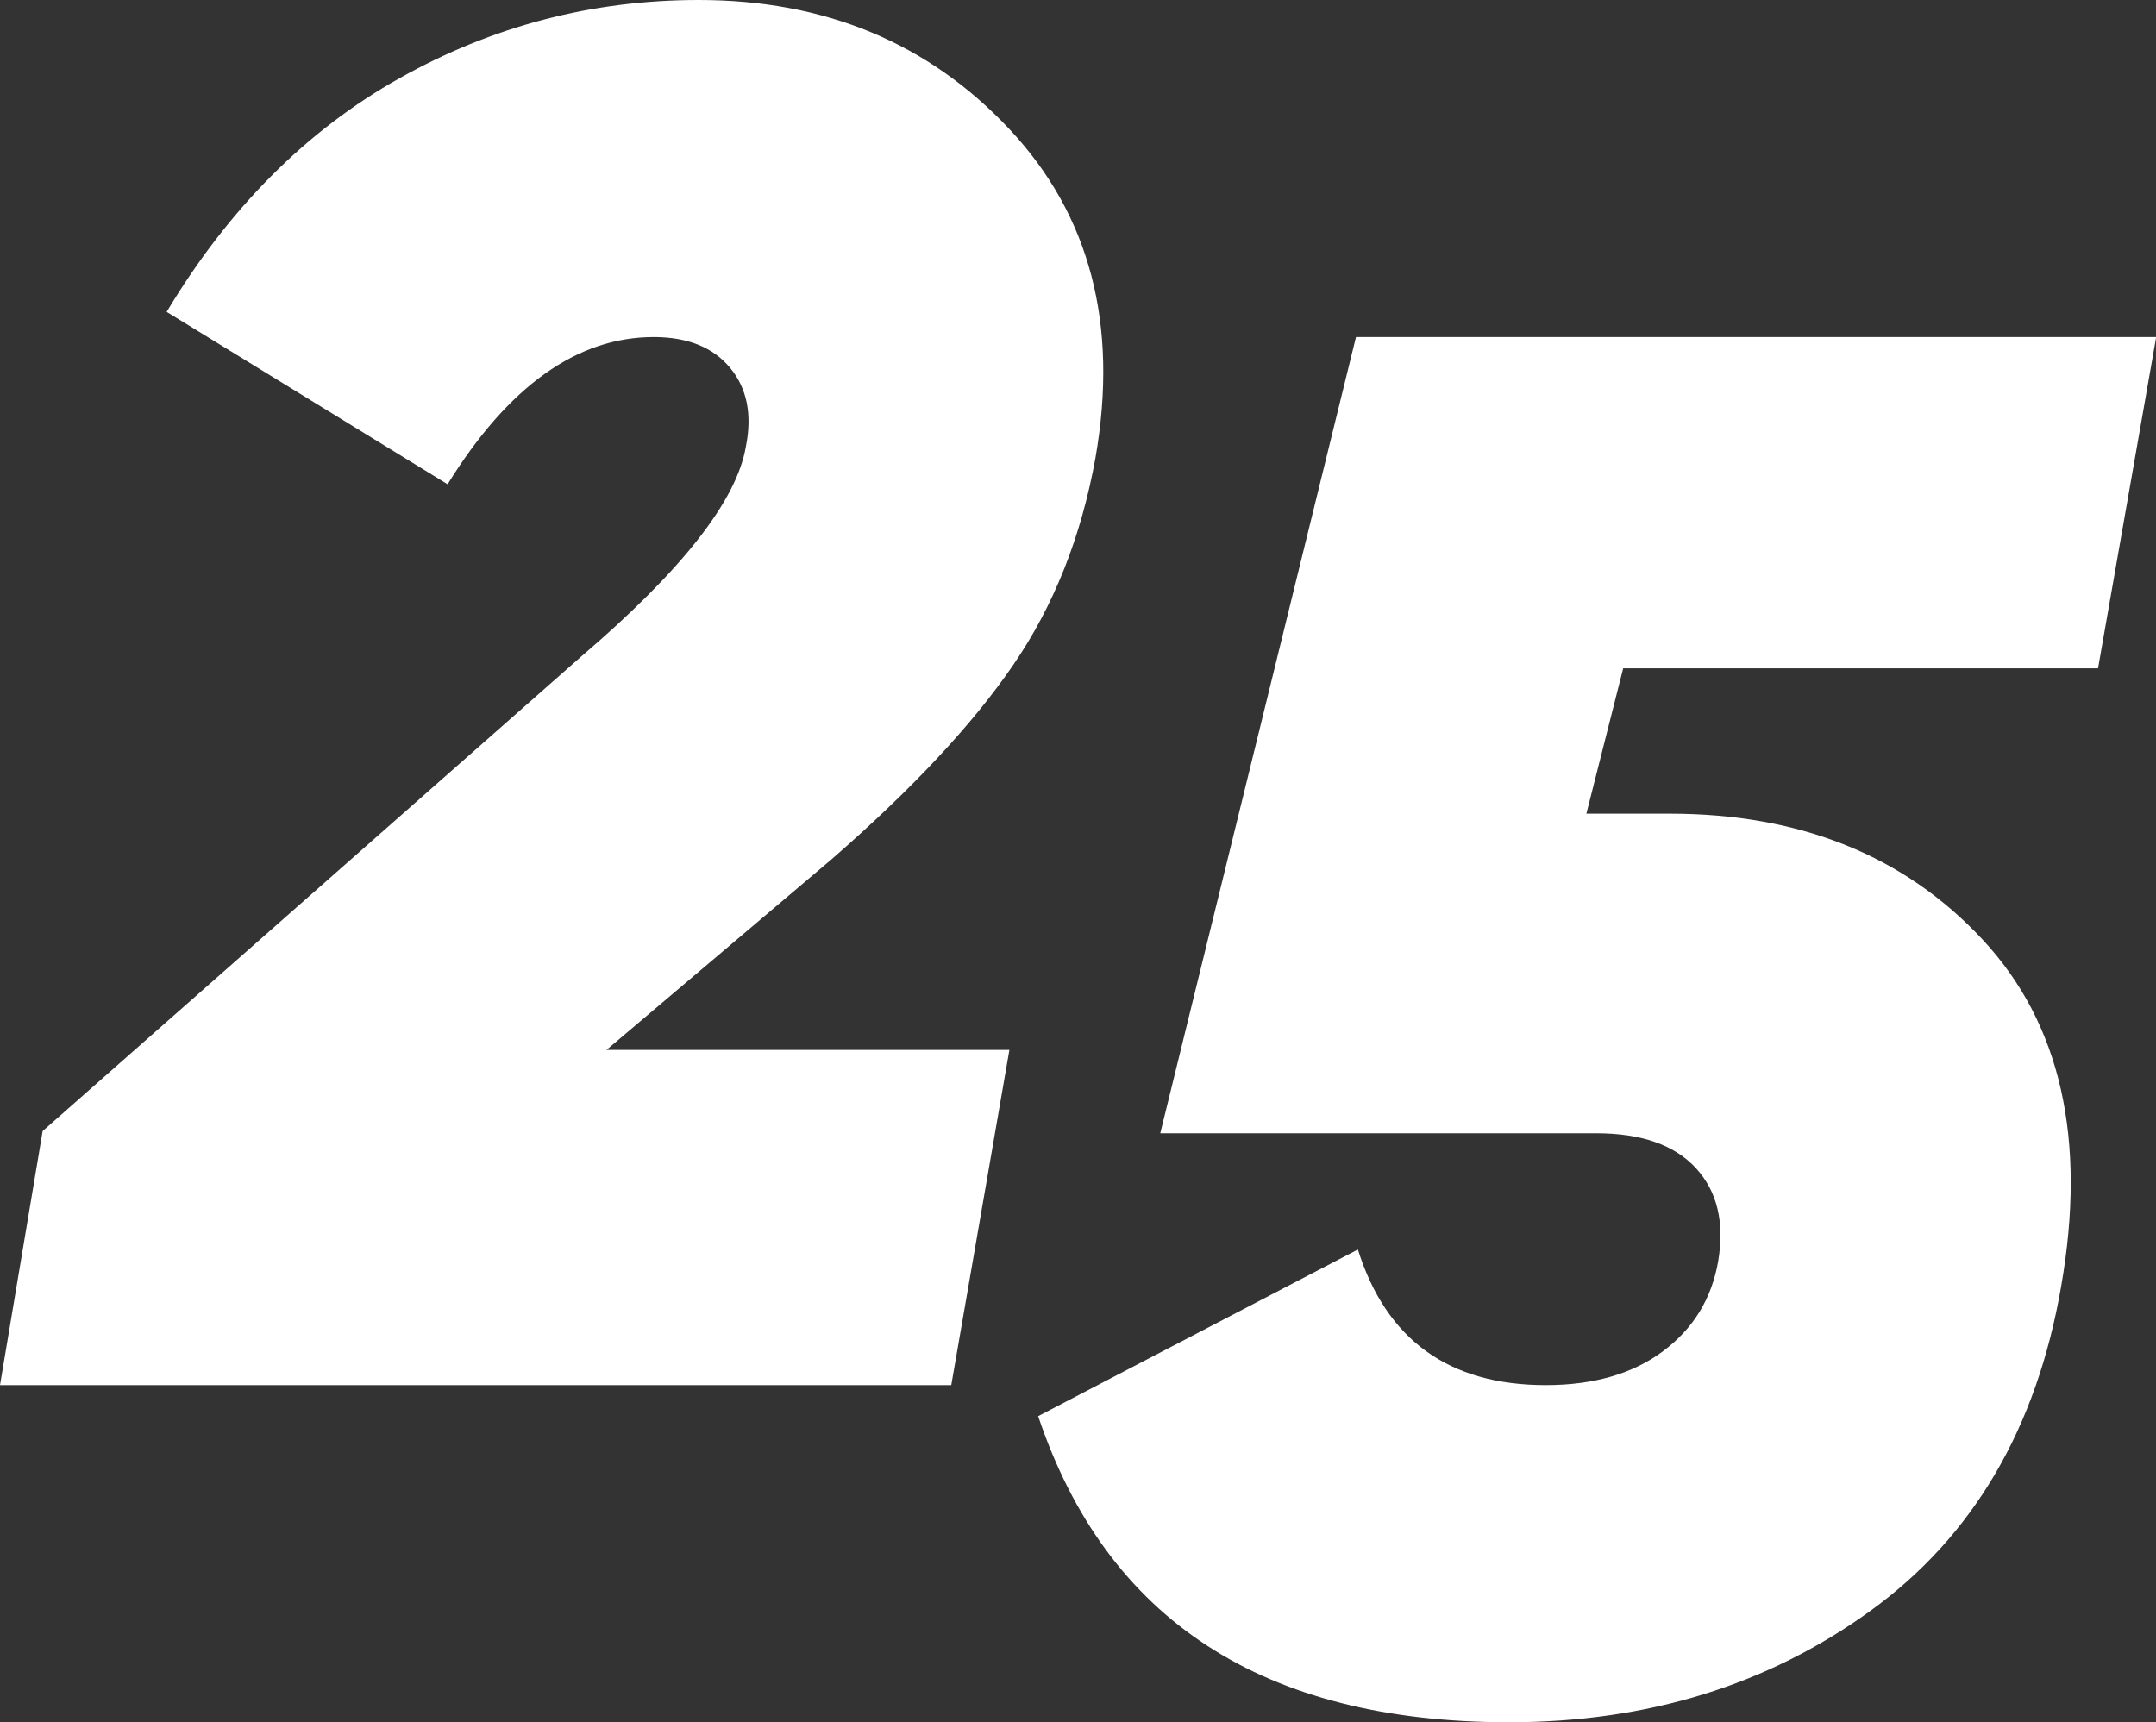
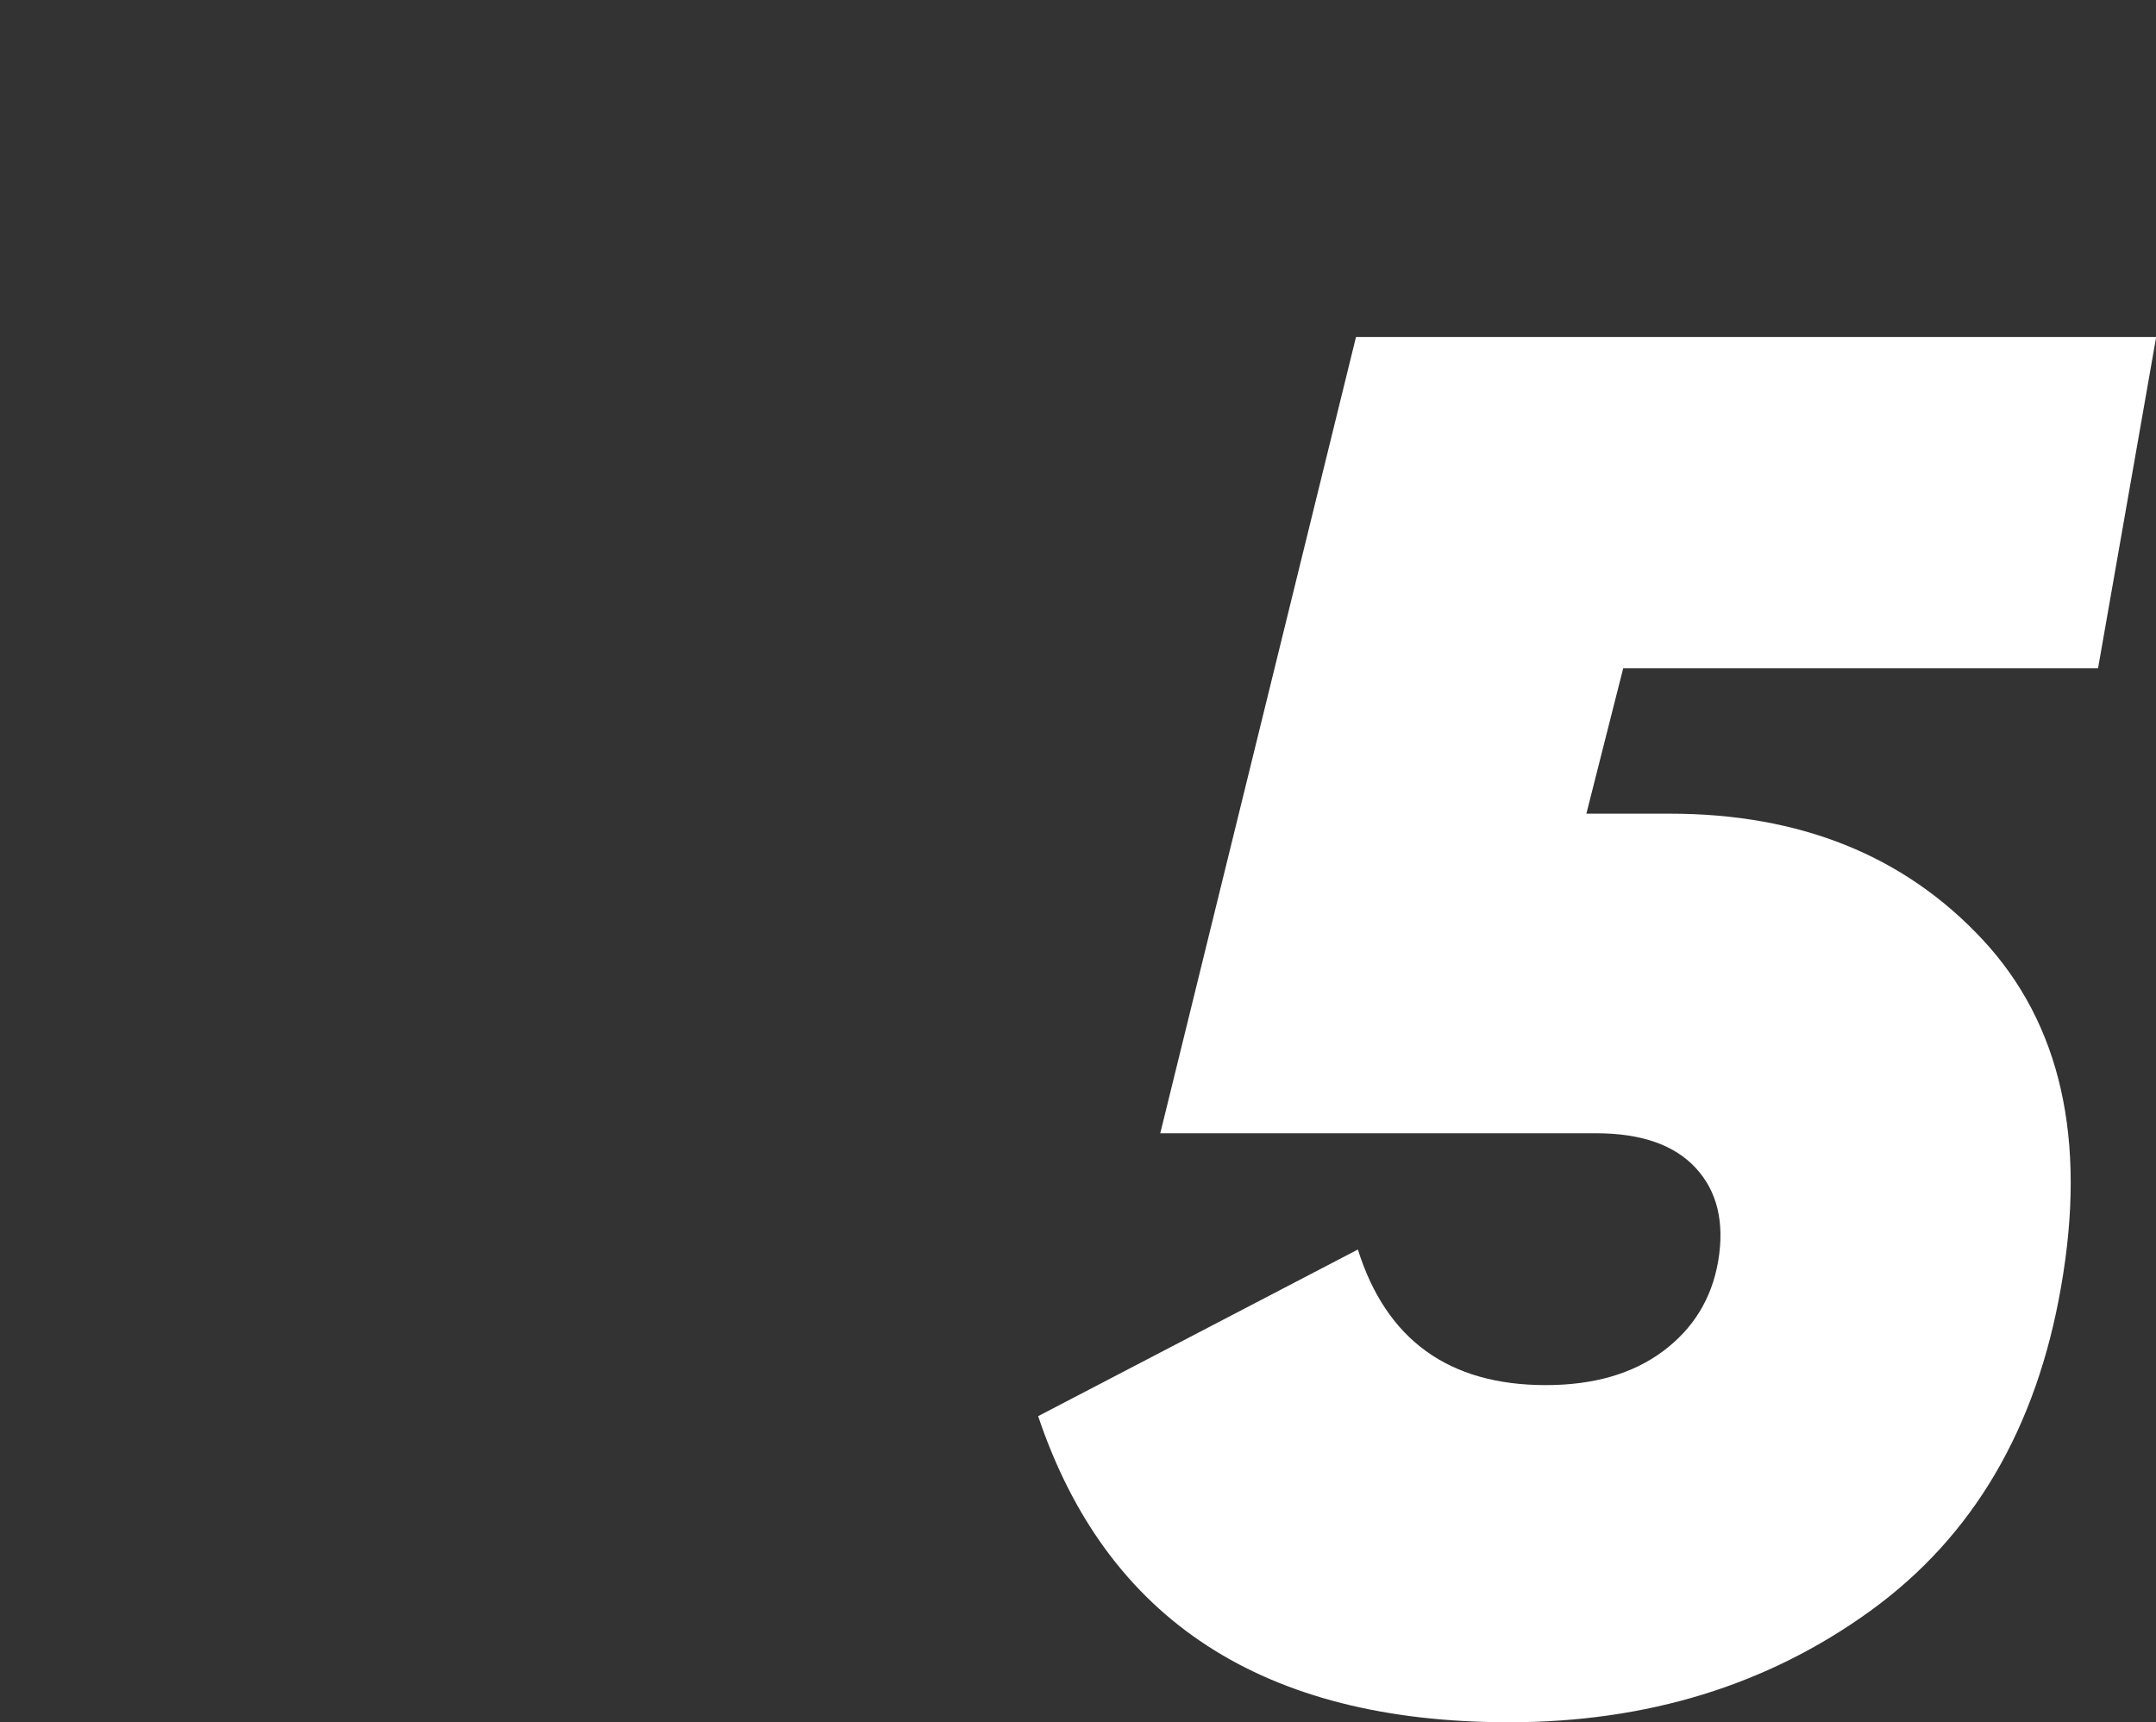
<svg xmlns="http://www.w3.org/2000/svg" id="Layer_1" version="1.1" viewBox="0 0 272.97 218.08">
  <rect x="0" y="0" width="272.97" height="218.08" fill="#333333" stroke="none" />
  <defs>
    <style>
      .st0 {
        fill: #fff;
      }
    </style>
  </defs>
-   <path class="st0" d="M0,175.39l5.4-32.17,68.2-60.1c12.73-10.88,19.67-19.73,20.83-26.55.82-4.06.16-7.39-1.99-9.99-2.15-2.6-5.37-3.9-9.67-3.9-9.71,0-18.41,6.22-26.1,18.64l-35.57-21.83c7.85-13.08,17.66-22.94,29.44-29.56C62.31,3.31,74.95,0,88.47,0c15.98,0,29.08,5.44,39.31,16.33,10.22,10.89,13.86,24.76,10.92,41.62-1.8,9.99-5.27,18.75-10.43,26.27-5.15,7.53-12.8,15.71-22.94,24.55l-28.55,24.18h51.02l-7.36,42.44H0Z" />
  <path class="st0" d="M265.61,84.63h-60.1l-4.66,18.4h10.55c16.52,0,29.72,5.32,39.62,15.95,9.89,10.63,13.2,25.27,9.94,43.91-3.11,17.99-11.16,31.69-24.16,41.09-13,9.41-28.25,14.1-45.75,14.1-31.07,0-50.94-12.92-59.61-38.76l40.48-21.1c3.6,11.45,11.53,17.17,23.79,17.17,6.05,0,11-1.43,14.84-4.29,3.84-2.86,6.17-6.66,6.99-11.41.82-4.91-.12-8.83-2.82-11.77-2.7-2.94-6.91-4.42-12.63-4.42h-55.19l24.78-100.82h101.31l-7.36,41.95Z" />
</svg>